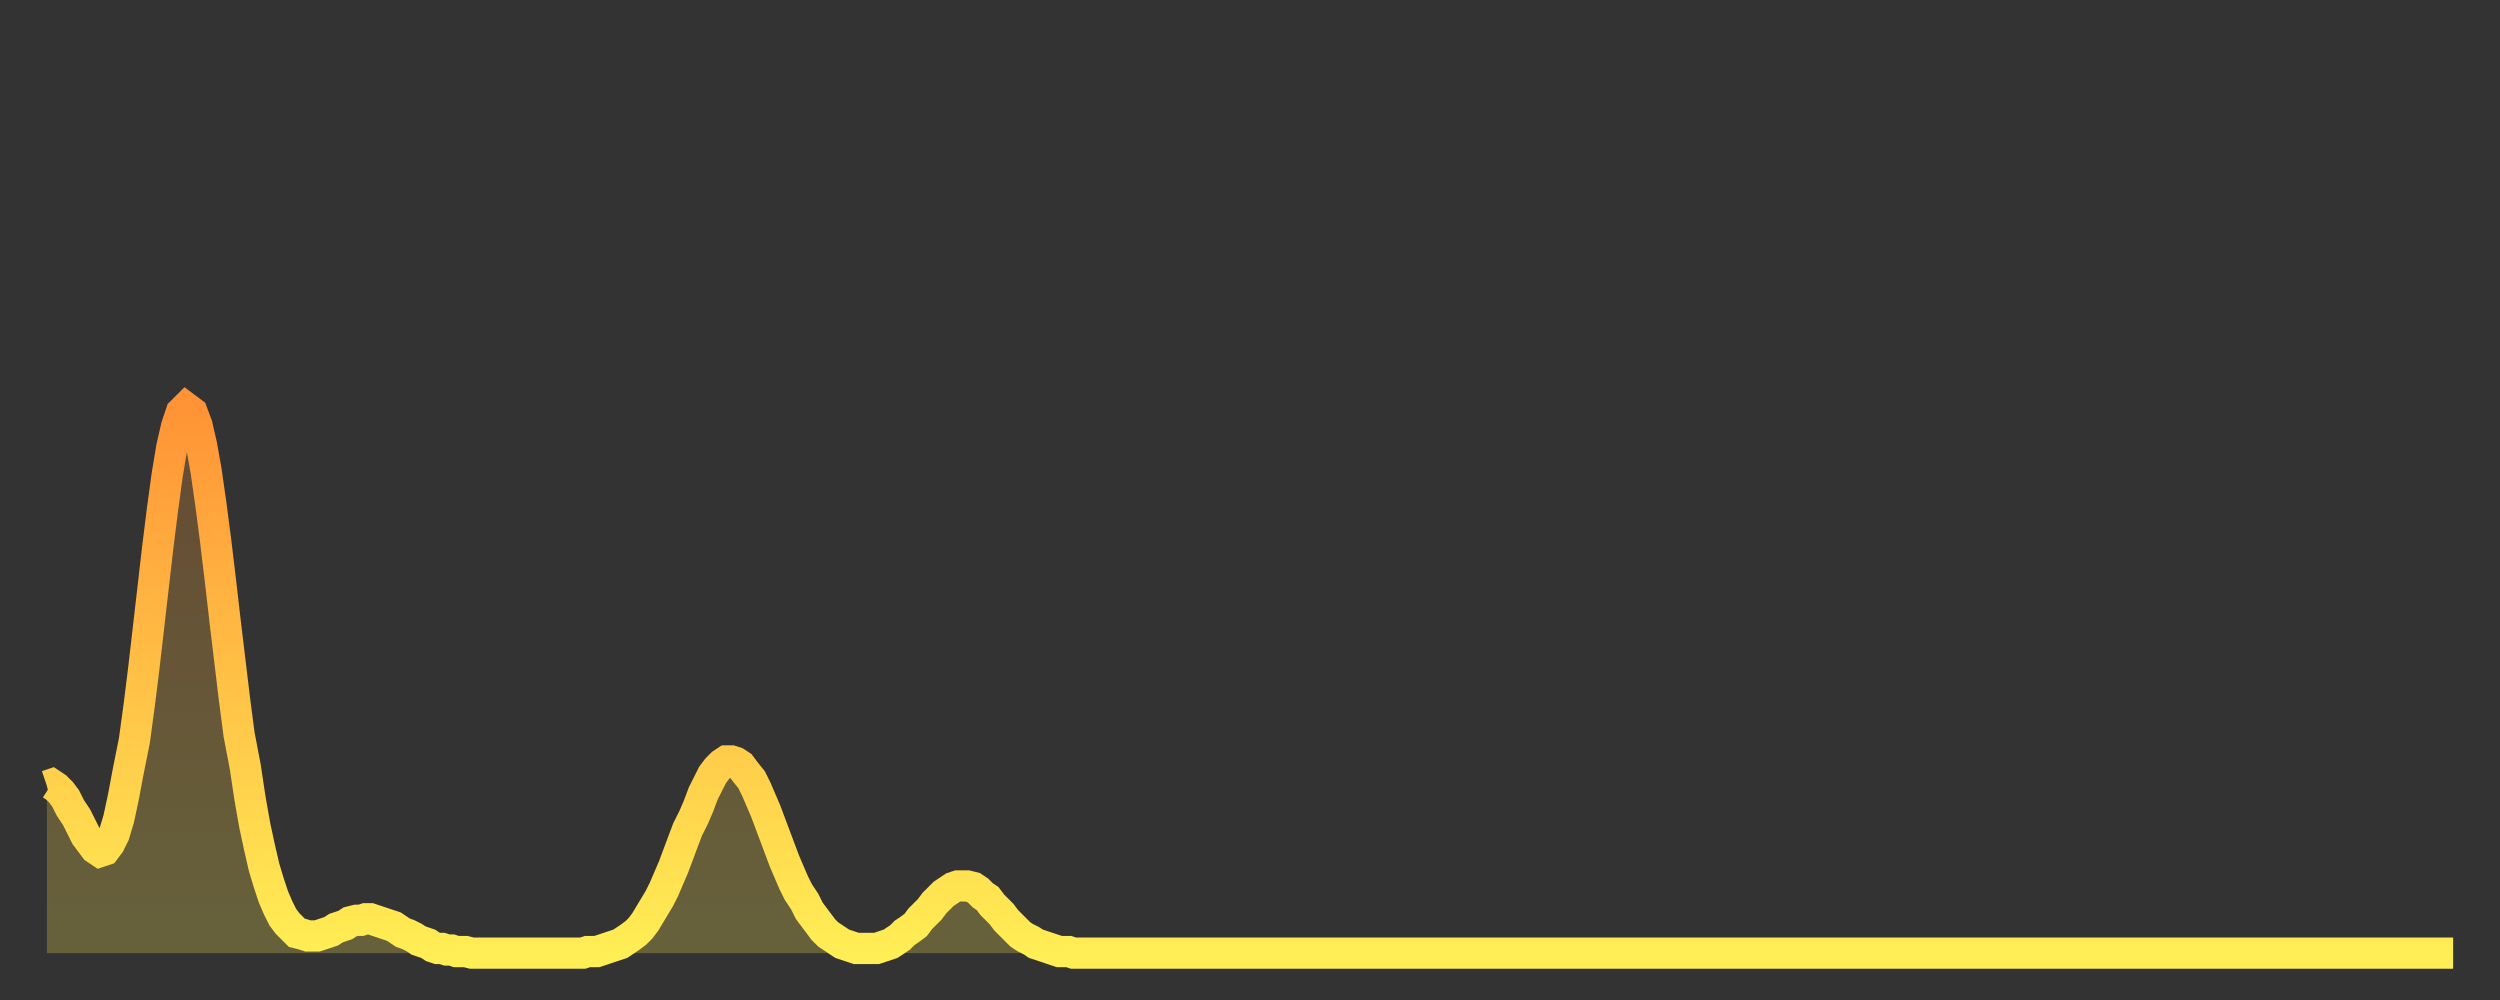
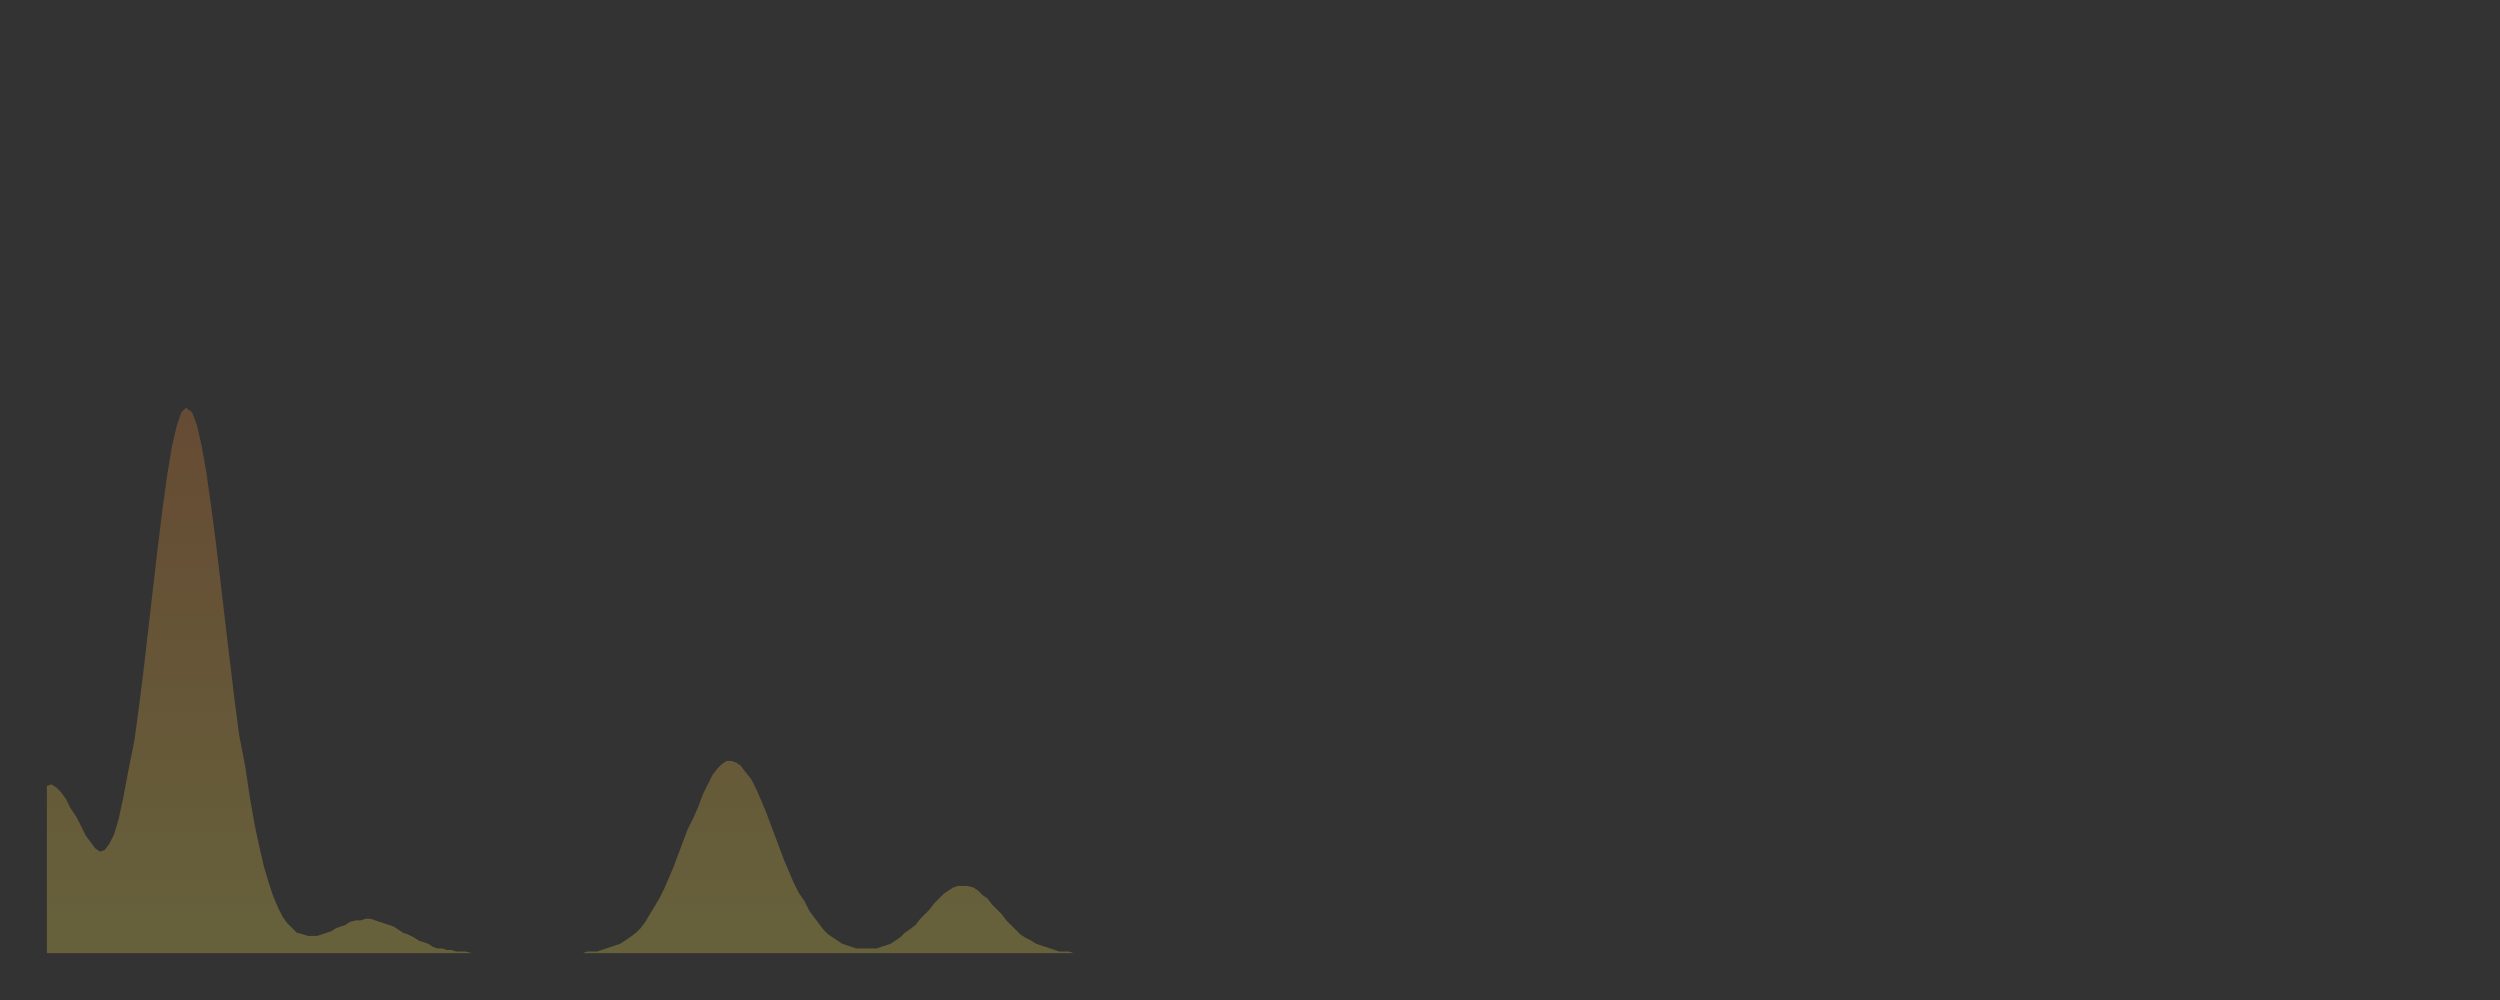
<svg xmlns="http://www.w3.org/2000/svg" baseProfile="full" height="64" version="1.1" width="160">
  <rect width="100%" height="100%" fill="#333333" stroke="none" />
  <defs>
    <linearGradient id="id172082" x1="0" x2="0" y1="0" y2="1">
      <stop offset="0%" stop-color="#ff9336" />
      <stop offset="50%" stop-color="#ffc146" />
      <stop offset="100%" stop-color="#ffee55" />
    </linearGradient>
  </defs>
  <g transform="translate(3,3)">
    <g>
-       <path d="M 0.0 47.3 0.3 47.2 0.6 47.4 0.9 47.7 1.2 48.1 1.5 48.7 1.9 49.3 2.2 49.9 2.5 50.5 2.8 50.9 3.1 51.3 3.4 51.5 3.7 51.4 4.0 51.0 4.3 50.4 4.6 49.4 4.9 48.0 5.2 46.4 5.6 44.4 5.9 42.2 6.2 39.8 6.5 37.2 6.8 34.6 7.1 32.0 7.4 29.6 7.7 27.4 8.0 25.6 8.3 24.3 8.6 23.4 8.9 23.1 9.3 23.4 9.6 24.2 9.9 25.5 10.2 27.2 10.5 29.3 10.8 31.6 11.1 34.1 11.4 36.7 11.7 39.2 12.0 41.7 12.3 44.0 12.7 46.1 13.0 48.1 13.3 49.8 13.6 51.2 13.9 52.5 14.2 53.5 14.5 54.4 14.8 55.1 15.1 55.7 15.4 56.1 15.7 56.4 16.0 56.7 16.4 56.8 16.7 56.9 17.0 56.9 17.3 56.9 17.6 56.8 17.9 56.7 18.2 56.6 18.5 56.4 18.8 56.3 19.1 56.2 19.4 56.0 19.8 55.9 20.1 55.9 20.4 55.8 20.7 55.8 21.0 55.9 21.3 56.0 21.6 56.1 21.9 56.2 22.2 56.3 22.5 56.5 22.8 56.7 23.1 56.8 23.5 57.0 23.8 57.2 24.1 57.3 24.4 57.4 24.7 57.6 25.0 57.7 25.3 57.7 25.6 57.8 25.9 57.8 26.2 57.9 26.5 57.9 26.8 57.9 27.2 58.0 27.5 58.0 27.8 58.0 28.1 58.0 28.4 58.0 28.7 58.0 29.0 58.0 29.3 58.0 29.6 58.0 29.9 58.0 30.2 58.0 30.6 58.0 30.9 58.0 31.2 58.0 31.5 58.0 31.8 58.0 32.1 58.0 32.4 58.0 32.7 58.0 33.0 58.0 33.3 58.0 33.6 58.0 33.9 58.0 34.3 58.0 34.6 57.9 34.9 57.9 35.2 57.9 35.5 57.8 35.8 57.7 36.1 57.6 36.4 57.5 36.7 57.4 37.0 57.2 37.3 57.0 37.7 56.7 38.0 56.4 38.3 56.0 38.6 55.5 38.9 55.0 39.2 54.5 39.5 53.9 39.8 53.2 40.1 52.5 40.4 51.7 40.7 50.9 41.0 50.1 41.4 49.3 41.7 48.6 42.0 47.8 42.3 47.2 42.6 46.6 42.9 46.2 43.2 45.9 43.5 45.7 43.8 45.7 44.1 45.8 44.4 46.0 44.7 46.4 45.1 46.9 45.4 47.5 45.7 48.2 46.0 48.9 46.3 49.7 46.6 50.5 46.9 51.3 47.2 52.1 47.5 52.8 47.8 53.5 48.1 54.1 48.5 54.7 48.8 55.3 49.1 55.7 49.4 56.1 49.7 56.5 50.0 56.8 50.3 57.0 50.6 57.2 50.9 57.4 51.2 57.5 51.5 57.6 51.8 57.7 52.2 57.7 52.5 57.7 52.8 57.7 53.1 57.7 53.4 57.6 53.7 57.5 54.0 57.4 54.3 57.2 54.6 57.0 54.9 56.7 55.2 56.5 55.6 56.2 55.9 55.8 56.2 55.5 56.5 55.2 56.8 54.8 57.1 54.5 57.4 54.2 57.7 54.0 58.0 53.8 58.3 53.7 58.6 53.7 58.9 53.7 59.3 53.8 59.6 54.0 59.9 54.3 60.2 54.5 60.5 54.9 60.8 55.2 61.1 55.5 61.4 55.9 61.7 56.2 62.0 56.5 62.3 56.8 62.6 57.0 63.0 57.2 63.3 57.4 63.6 57.5 63.9 57.6 64.2 57.7 64.5 57.8 64.8 57.9 65.1 57.9 65.4 57.9 65.7 58.0 66.0 58.0 66.4 58.0 66.7 58.0 67.0 58.0 67.3 58.0 67.6 58.0 67.9 58.0 68.2 58.0 68.5 58.0 68.8 58.0 69.1 58.0 69.4 58.0 69.7 58.0 70.1 58.0 70.4 58.0 70.7 58.0 71.0 58.0 71.3 58.0 71.6 58.0 71.9 58.0 72.2 58.0 72.5 58.0 72.8 58.0 73.1 58.0 73.5 58.0 73.8 58.0 74.1 58.0 74.4 58.0 74.7 58.0 75.0 58.0 75.3 58.0 75.6 58.0 75.9 58.0 76.2 58.0 76.5 58.0 76.8 58.0 77.2 58.0 77.5 58.0 77.8 58.0 78.1 58.0 78.4 58.0 78.7 58.0 79.0 58.0 79.3 58.0 79.6 58.0 79.9 58.0 80.2 58.0 80.5 58.0 80.9 58.0 81.2 58.0 81.5 58.0 81.8 58.0 82.1 58.0 82.4 58.0 82.7 58.0 83.0 58.0 83.3 58.0 83.6 58.0 83.9 58.0 84.3 58.0 84.6 58.0 84.9 58.0 85.2 58.0 85.5 58.0 85.8 58.0 86.1 58.0 86.4 58.0 86.7 58.0 87.0 58.0 87.3 58.0 87.6 58.0 88.0 58.0 88.3 58.0 88.6 58.0 88.9 58.0 89.2 58.0 89.5 58.0 89.8 58.0 90.1 58.0 90.4 58.0 90.7 58.0 91.0 58.0 91.4 58.0 91.7 58.0 92.0 58.0 92.3 58.0 92.6 58.0 92.9 58.0 93.2 58.0 93.5 58.0 93.8 58.0 94.1 58.0 94.4 58.0 94.7 58.0 95.1 58.0 95.4 58.0 95.7 58.0 96.0 58.0 96.3 58.0 96.6 58.0 96.9 58.0 97.2 58.0 97.5 58.0 97.8 58.0 98.1 58.0 98.4 58.0 98.8 58.0 99.1 58.0 99.4 58.0 99.7 58.0 100.0 58.0 100.3 58.0 100.6 58.0 100.9 58.0 101.2 58.0 101.5 58.0 101.8 58.0 102.2 58.0 102.5 58.0 102.8 58.0 103.1 58.0 103.4 58.0 103.7 58.0 104.0 58.0 104.3 58.0 104.6 58.0 104.9 58.0 105.2 58.0 105.5 58.0 105.9 58.0 106.2 58.0 106.5 58.0 106.8 58.0 107.1 58.0 107.4 58.0 107.7 58.0 108.0 58.0 108.3 58.0 108.6 58.0 108.9 58.0 109.3 58.0 109.6 58.0 109.9 58.0 110.2 58.0 110.5 58.0 110.8 58.0 111.1 58.0 111.4 58.0 111.7 58.0 112.0 58.0 112.3 58.0 112.6 58.0 113.0 58.0 113.3 58.0 113.6 58.0 113.9 58.0 114.2 58.0 114.5 58.0 114.8 58.0 115.1 58.0 115.4 58.0 115.7 58.0 116.0 58.0 116.3 58.0 116.7 58.0 117.0 58.0 117.3 58.0 117.6 58.0 117.9 58.0 118.2 58.0 118.5 58.0 118.8 58.0 119.1 58.0 119.4 58.0 119.7 58.0 120.1 58.0 120.4 58.0 120.7 58.0 121.0 58.0 121.3 58.0 121.6 58.0 121.9 58.0 122.2 58.0 122.5 58.0 122.8 58.0 123.1 58.0 123.4 58.0 123.8 58.0 124.1 58.0 124.4 58.0 124.7 58.0 125.0 58.0 125.3 58.0 125.6 58.0 125.9 58.0 126.2 58.0 126.5 58.0 126.8 58.0 127.2 58.0 127.5 58.0 127.8 58.0 128.1 58.0 128.4 58.0 128.7 58.0 129.0 58.0 129.3 58.0 129.6 58.0 129.9 58.0 130.2 58.0 130.5 58.0 130.9 58.0 131.2 58.0 131.5 58.0 131.8 58.0 132.1 58.0 132.4 58.0 132.7 58.0 133.0 58.0 133.3 58.0 133.6 58.0 133.9 58.0 134.2 58.0 134.6 58.0 134.9 58.0 135.2 58.0 135.5 58.0 135.8 58.0 136.1 58.0 136.4 58.0 136.7 58.0 137.0 58.0 137.3 58.0 137.6 58.0 138.0 58.0 138.3 58.0 138.6 58.0 138.9 58.0 139.2 58.0 139.5 58.0 139.8 58.0 140.1 58.0 140.4 58.0 140.7 58.0 141.0 58.0 141.3 58.0 141.7 58.0 142.0 58.0 142.3 58.0 142.6 58.0 142.9 58.0 143.2 58.0 143.5 58.0 143.8 58.0 144.1 58.0 144.4 58.0 144.7 58.0 145.1 58.0 145.4 58.0 145.7 58.0 146.0 58.0 146.3 58.0 146.6 58.0 146.9 58.0 147.2 58.0 147.5 58.0 147.8 58.0 148.1 58.0 148.4 58.0 148.8 58.0 149.1 58.0 149.4 58.0 149.7 58.0 150.0 58.0 150.3 58.0 150.6 58.0 150.9 58.0 151.2 58.0 151.5 58.0 151.8 58.0 152.1 58.0 152.5 58.0 152.8 58.0 153.1 58.0 153.4 58.0 153.7 58.0 154.0 58.0" fill="none" id="graph-curve" opacity="1" stroke="url(#id172082)" stroke-width="2" />
      <path d="M 0 58 L 0.0 47.3 0.3 47.2 0.6 47.4 0.9 47.7 1.2 48.1 1.5 48.7 1.9 49.3 2.2 49.9 2.5 50.5 2.8 50.9 3.1 51.3 3.4 51.5 3.7 51.4 4.0 51.0 4.3 50.4 4.6 49.4 4.9 48.0 5.2 46.4 5.6 44.4 5.9 42.2 6.2 39.8 6.5 37.2 6.8 34.6 7.1 32.0 7.4 29.6 7.7 27.4 8.0 25.6 8.3 24.3 8.6 23.4 8.9 23.1 9.3 23.4 9.6 24.2 9.9 25.5 10.2 27.2 10.5 29.3 10.8 31.6 11.1 34.1 11.4 36.7 11.7 39.2 12.0 41.7 12.3 44.0 12.7 46.1 13.0 48.1 13.3 49.8 13.6 51.2 13.9 52.5 14.2 53.5 14.5 54.4 14.8 55.1 15.1 55.7 15.4 56.1 15.7 56.4 16.0 56.7 16.4 56.8 16.7 56.9 17.0 56.9 17.3 56.9 17.6 56.8 17.9 56.7 18.2 56.6 18.5 56.4 18.8 56.3 19.1 56.2 19.4 56.0 19.8 55.9 20.1 55.9 20.4 55.8 20.7 55.8 21.0 55.9 21.3 56.0 21.6 56.1 21.9 56.2 22.2 56.3 22.5 56.5 22.8 56.7 23.1 56.8 23.5 57.0 23.8 57.2 24.1 57.3 24.4 57.4 24.7 57.6 25.0 57.7 25.3 57.7 25.6 57.8 25.9 57.8 26.2 57.9 26.5 57.9 26.8 57.9 27.2 58.0 27.5 58.0 27.8 58.0 28.1 58.0 28.4 58.0 28.7 58.0 29.0 58.0 29.3 58.0 29.6 58.0 29.9 58.0 30.2 58.0 30.6 58.0 30.9 58.0 31.2 58.0 31.5 58.0 31.8 58.0 32.1 58.0 32.4 58.0 32.7 58.0 33.0 58.0 33.3 58.0 33.6 58.0 33.9 58.0 34.3 58.0 34.6 57.9 34.9 57.9 35.2 57.9 35.5 57.8 35.8 57.7 36.1 57.6 36.4 57.5 36.7 57.4 37.0 57.2 37.3 57.0 37.7 56.7 38.0 56.4 38.3 56.0 38.6 55.5 38.9 55.0 39.2 54.5 39.5 53.9 39.8 53.2 40.1 52.5 40.4 51.7 40.7 50.9 41.0 50.1 41.4 49.3 41.7 48.6 42.0 47.8 42.3 47.2 42.6 46.6 42.9 46.2 43.2 45.9 43.5 45.7 43.8 45.7 44.1 45.8 44.4 46.0 44.7 46.4 45.1 46.9 45.4 47.5 45.7 48.2 46.0 48.9 46.3 49.7 46.6 50.5 46.9 51.3 47.2 52.1 47.5 52.8 47.8 53.5 48.1 54.1 48.5 54.7 48.8 55.3 49.1 55.7 49.4 56.1 49.7 56.5 50.0 56.8 50.3 57.0 50.6 57.2 50.9 57.4 51.2 57.5 51.5 57.6 51.8 57.7 52.2 57.7 52.5 57.7 52.8 57.7 53.1 57.7 53.4 57.6 53.7 57.5 54.0 57.4 54.3 57.2 54.6 57.0 54.9 56.7 55.2 56.5 55.6 56.2 55.9 55.8 56.2 55.5 56.5 55.2 56.8 54.8 57.1 54.5 57.4 54.2 57.7 54.0 58.0 53.8 58.3 53.7 58.6 53.7 58.9 53.7 59.3 53.8 59.6 54.0 59.9 54.3 60.2 54.5 60.5 54.9 60.8 55.2 61.1 55.5 61.4 55.9 61.7 56.2 62.0 56.5 62.3 56.8 62.6 57.0 63.0 57.2 63.3 57.4 63.6 57.5 63.9 57.6 64.2 57.7 64.5 57.8 64.8 57.9 65.1 57.9 65.4 57.9 65.7 58.0 66.0 58.0 66.4 58.0 66.7 58.0 67.0 58.0 67.3 58.0 67.6 58.0 67.9 58.0 68.2 58.0 68.5 58.0 68.8 58.0 69.1 58.0 69.4 58.0 69.7 58.0 70.1 58.0 70.4 58.0 70.7 58.0 71.0 58.0 71.3 58.0 71.6 58.0 71.9 58.0 72.2 58.0 72.5 58.0 72.8 58.0 73.1 58.0 73.5 58.0 73.8 58.0 74.1 58.0 74.4 58.0 74.7 58.0 75.0 58.0 75.3 58.0 75.6 58.0 75.9 58.0 76.2 58.0 76.5 58.0 76.8 58.0 77.2 58.0 77.5 58.0 77.8 58.0 78.1 58.0 78.4 58.0 78.7 58.0 79.0 58.0 79.3 58.0 79.6 58.0 79.9 58.0 80.2 58.0 80.5 58.0 80.9 58.0 81.2 58.0 81.5 58.0 81.8 58.0 82.1 58.0 82.4 58.0 82.7 58.0 83.0 58.0 83.3 58.0 83.6 58.0 83.9 58.0 84.3 58.0 84.6 58.0 84.9 58.0 85.2 58.0 85.5 58.0 85.8 58.0 86.1 58.0 86.4 58.0 86.7 58.0 87.0 58.0 87.3 58.0 87.6 58.0 88.0 58.0 88.3 58.0 88.6 58.0 88.9 58.0 89.2 58.0 89.5 58.0 89.8 58.0 90.1 58.0 90.4 58.0 90.7 58.0 91.0 58.0 91.4 58.0 91.7 58.0 92.0 58.0 92.3 58.0 92.6 58.0 92.9 58.0 93.2 58.0 93.5 58.0 93.8 58.0 94.1 58.0 94.4 58.0 94.7 58.0 95.1 58.0 95.4 58.0 95.7 58.0 96.0 58.0 96.3 58.0 96.6 58.0 96.9 58.0 97.2 58.0 97.5 58.0 97.8 58.0 98.1 58.0 98.4 58.0 98.8 58.0 99.1 58.0 99.4 58.0 99.7 58.0 100.0 58.0 100.3 58.0 100.6 58.0 100.9 58.0 101.2 58.0 101.5 58.0 101.8 58.0 102.2 58.0 102.5 58.0 102.8 58.0 103.1 58.0 103.4 58.0 103.7 58.0 104.0 58.0 104.3 58.0 104.6 58.0 104.9 58.0 105.2 58.0 105.5 58.0 105.9 58.0 106.2 58.0 106.5 58.0 106.8 58.0 107.1 58.0 107.4 58.0 107.7 58.0 108.0 58.0 108.3 58.0 108.6 58.0 108.9 58.0 109.3 58.0 109.6 58.0 109.9 58.0 110.2 58.0 110.5 58.0 110.8 58.0 111.1 58.0 111.4 58.0 111.7 58.0 112.0 58.0 112.3 58.0 112.6 58.0 113.0 58.0 113.3 58.0 113.6 58.0 113.9 58.0 114.2 58.0 114.5 58.0 114.8 58.0 115.1 58.0 115.4 58.0 115.7 58.0 116.0 58.0 116.3 58.0 116.7 58.0 117.0 58.0 117.3 58.0 117.6 58.0 117.9 58.0 118.2 58.0 118.5 58.0 118.8 58.0 119.1 58.0 119.4 58.0 119.7 58.0 120.1 58.0 120.4 58.0 120.7 58.0 121.0 58.0 121.3 58.0 121.6 58.0 121.9 58.0 122.2 58.0 122.5 58.0 122.8 58.0 123.1 58.0 123.4 58.0 123.8 58.0 124.1 58.0 124.4 58.0 124.7 58.0 125.0 58.0 125.3 58.0 125.6 58.0 125.9 58.0 126.2 58.0 126.5 58.0 126.8 58.0 127.2 58.0 127.5 58.0 127.8 58.0 128.1 58.0 128.4 58.0 128.7 58.0 129.0 58.0 129.3 58.0 129.6 58.0 129.9 58.0 130.2 58.0 130.5 58.0 130.9 58.0 131.2 58.0 131.5 58.0 131.8 58.0 132.1 58.0 132.4 58.0 132.7 58.0 133.0 58.0 133.3 58.0 133.6 58.0 133.9 58.0 134.2 58.0 134.6 58.0 134.9 58.0 135.2 58.0 135.5 58.0 135.8 58.0 136.1 58.0 136.4 58.0 136.7 58.0 137.0 58.0 137.3 58.0 137.6 58.0 138.0 58.0 138.3 58.0 138.6 58.0 138.9 58.0 139.2 58.0 139.5 58.0 139.8 58.0 140.1 58.0 140.4 58.0 140.7 58.0 141.0 58.0 141.3 58.0 141.7 58.0 142.0 58.0 142.3 58.0 142.6 58.0 142.9 58.0 143.2 58.0 143.5 58.0 143.8 58.0 144.1 58.0 144.4 58.0 144.7 58.0 145.1 58.0 145.4 58.0 145.7 58.0 146.0 58.0 146.3 58.0 146.6 58.0 146.9 58.0 147.2 58.0 147.5 58.0 147.8 58.0 148.1 58.0 148.4 58.0 148.8 58.0 149.1 58.0 149.4 58.0 149.7 58.0 150.0 58.0 150.3 58.0 150.6 58.0 150.9 58.0 151.2 58.0 151.5 58.0 151.8 58.0 152.1 58.0 152.5 58.0 152.8 58.0 153.1 58.0 153.4 58.0 153.7 58.0 154.0 58.0 154 58" fill="url(#id172082)" fill-opacity=".25" id="graph-shadow" />
    </g>
  </g>
</svg>